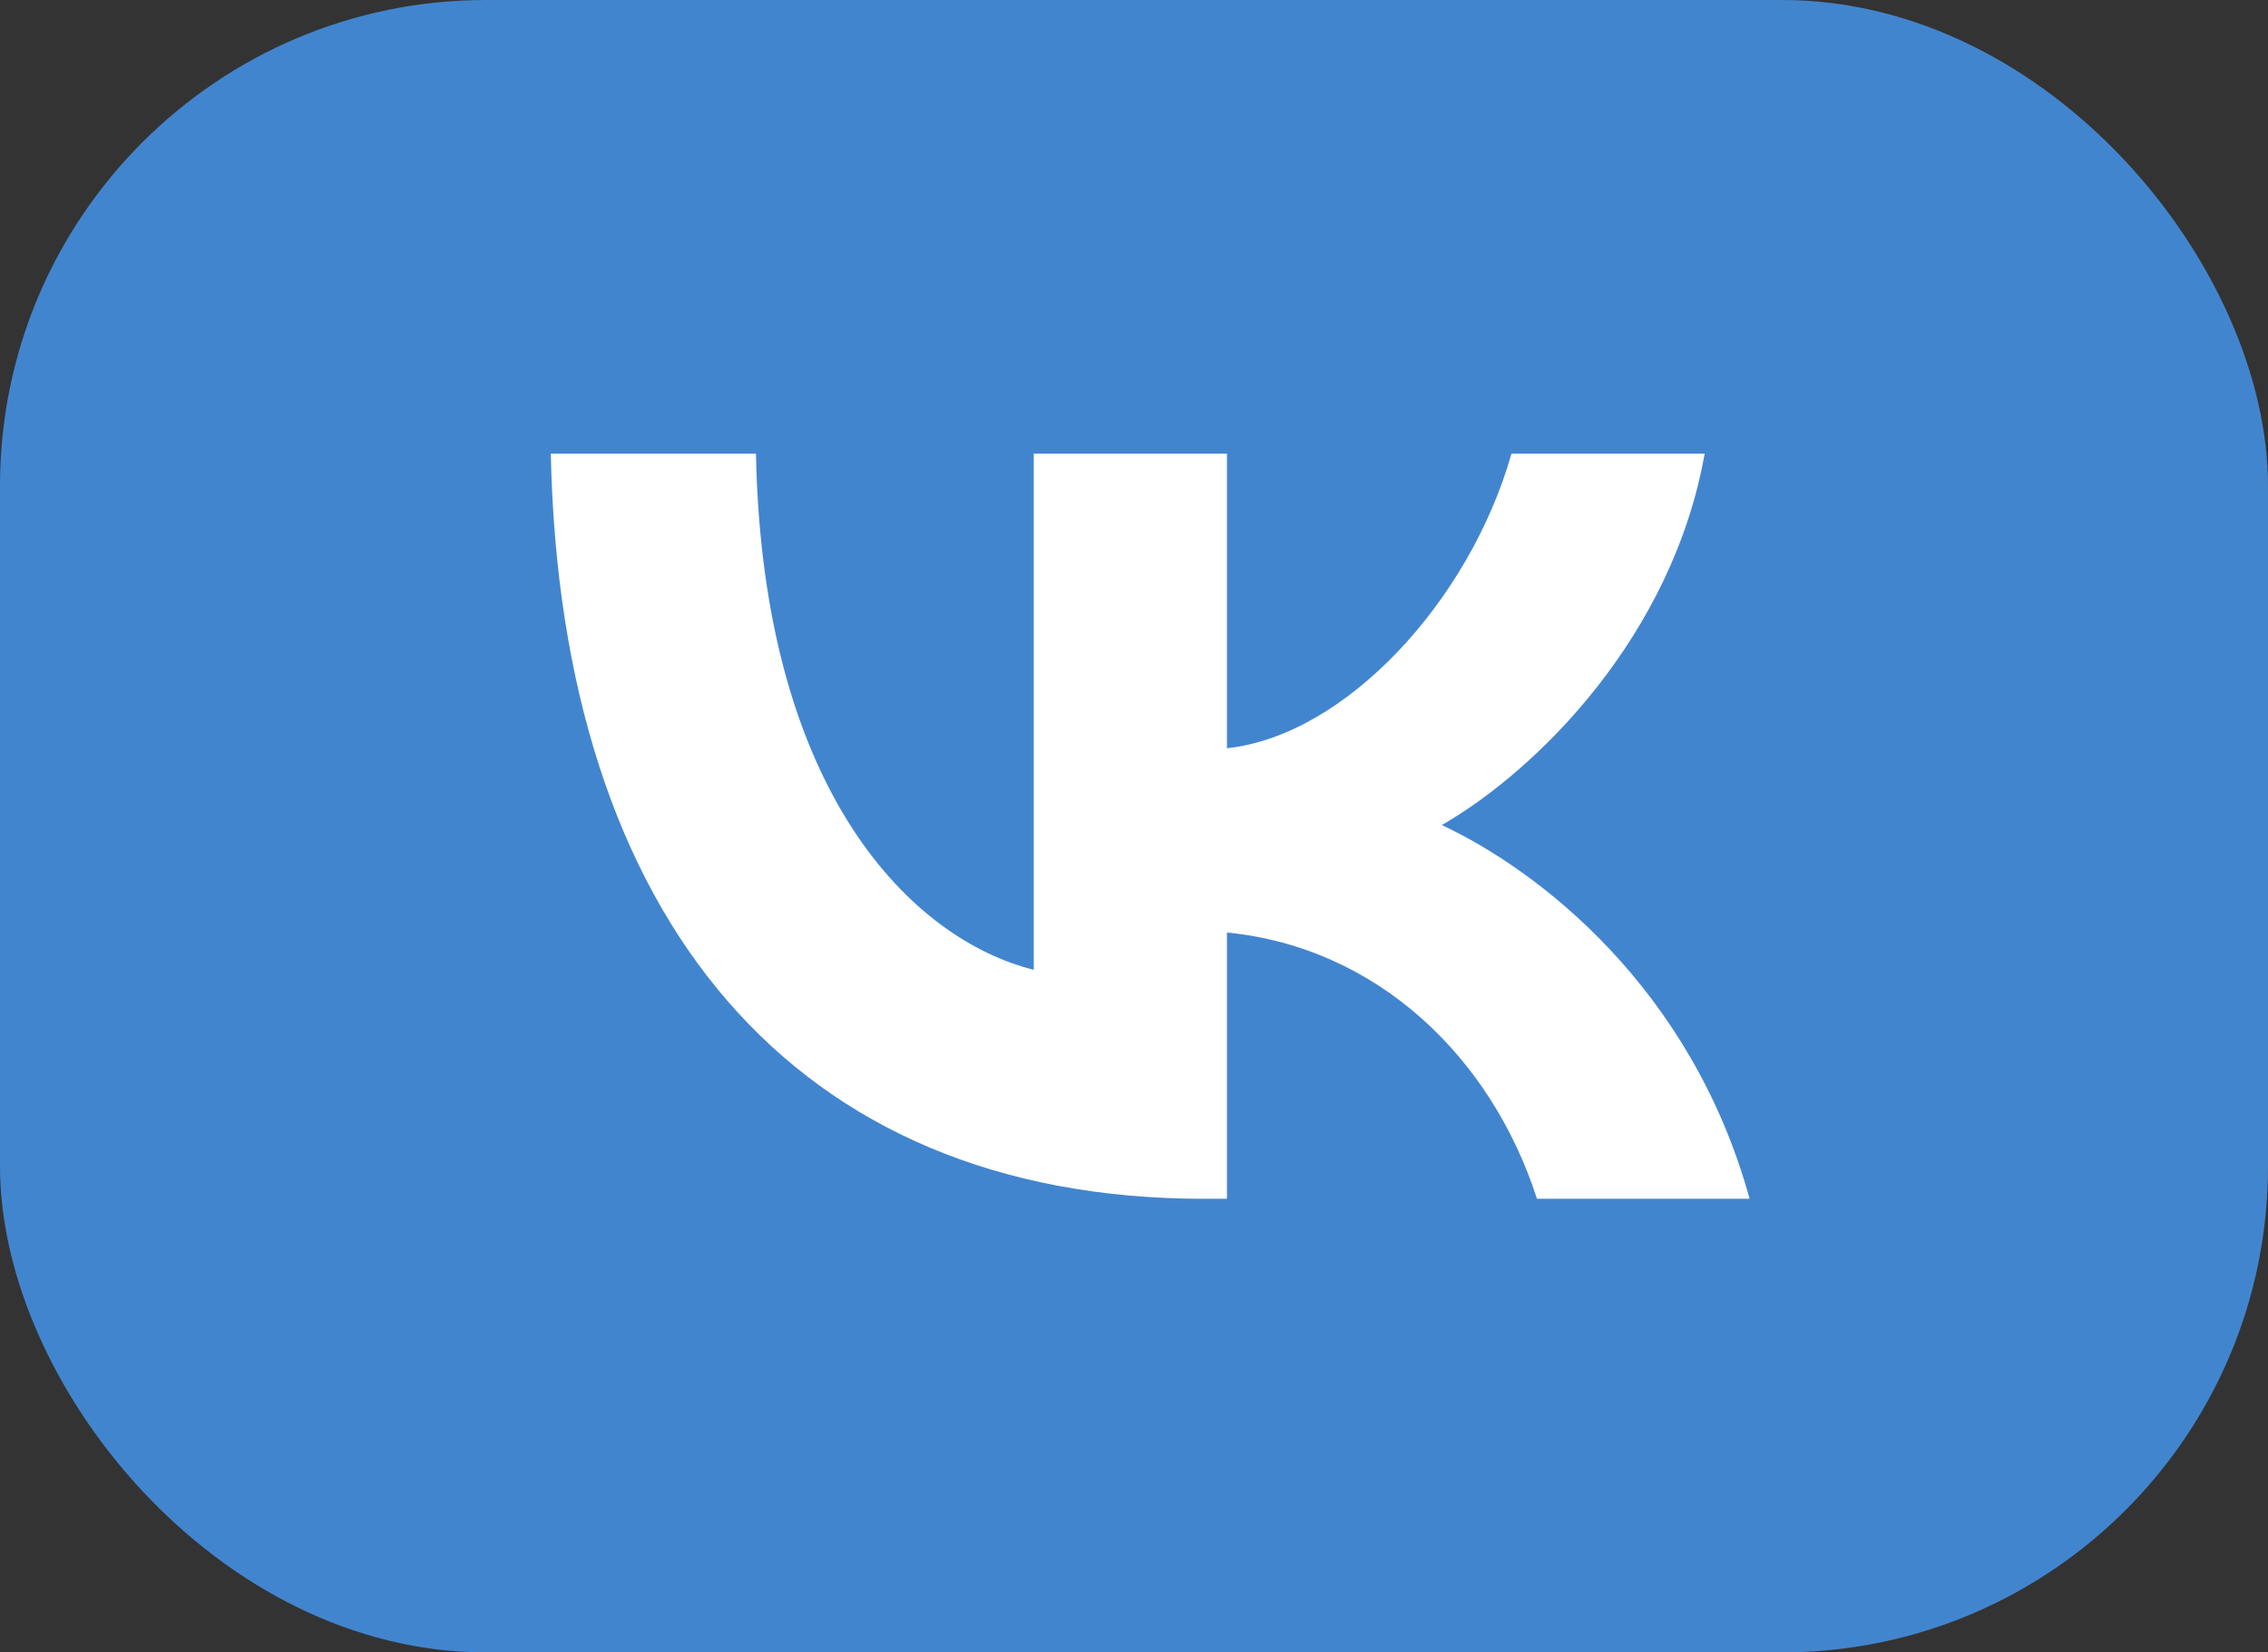
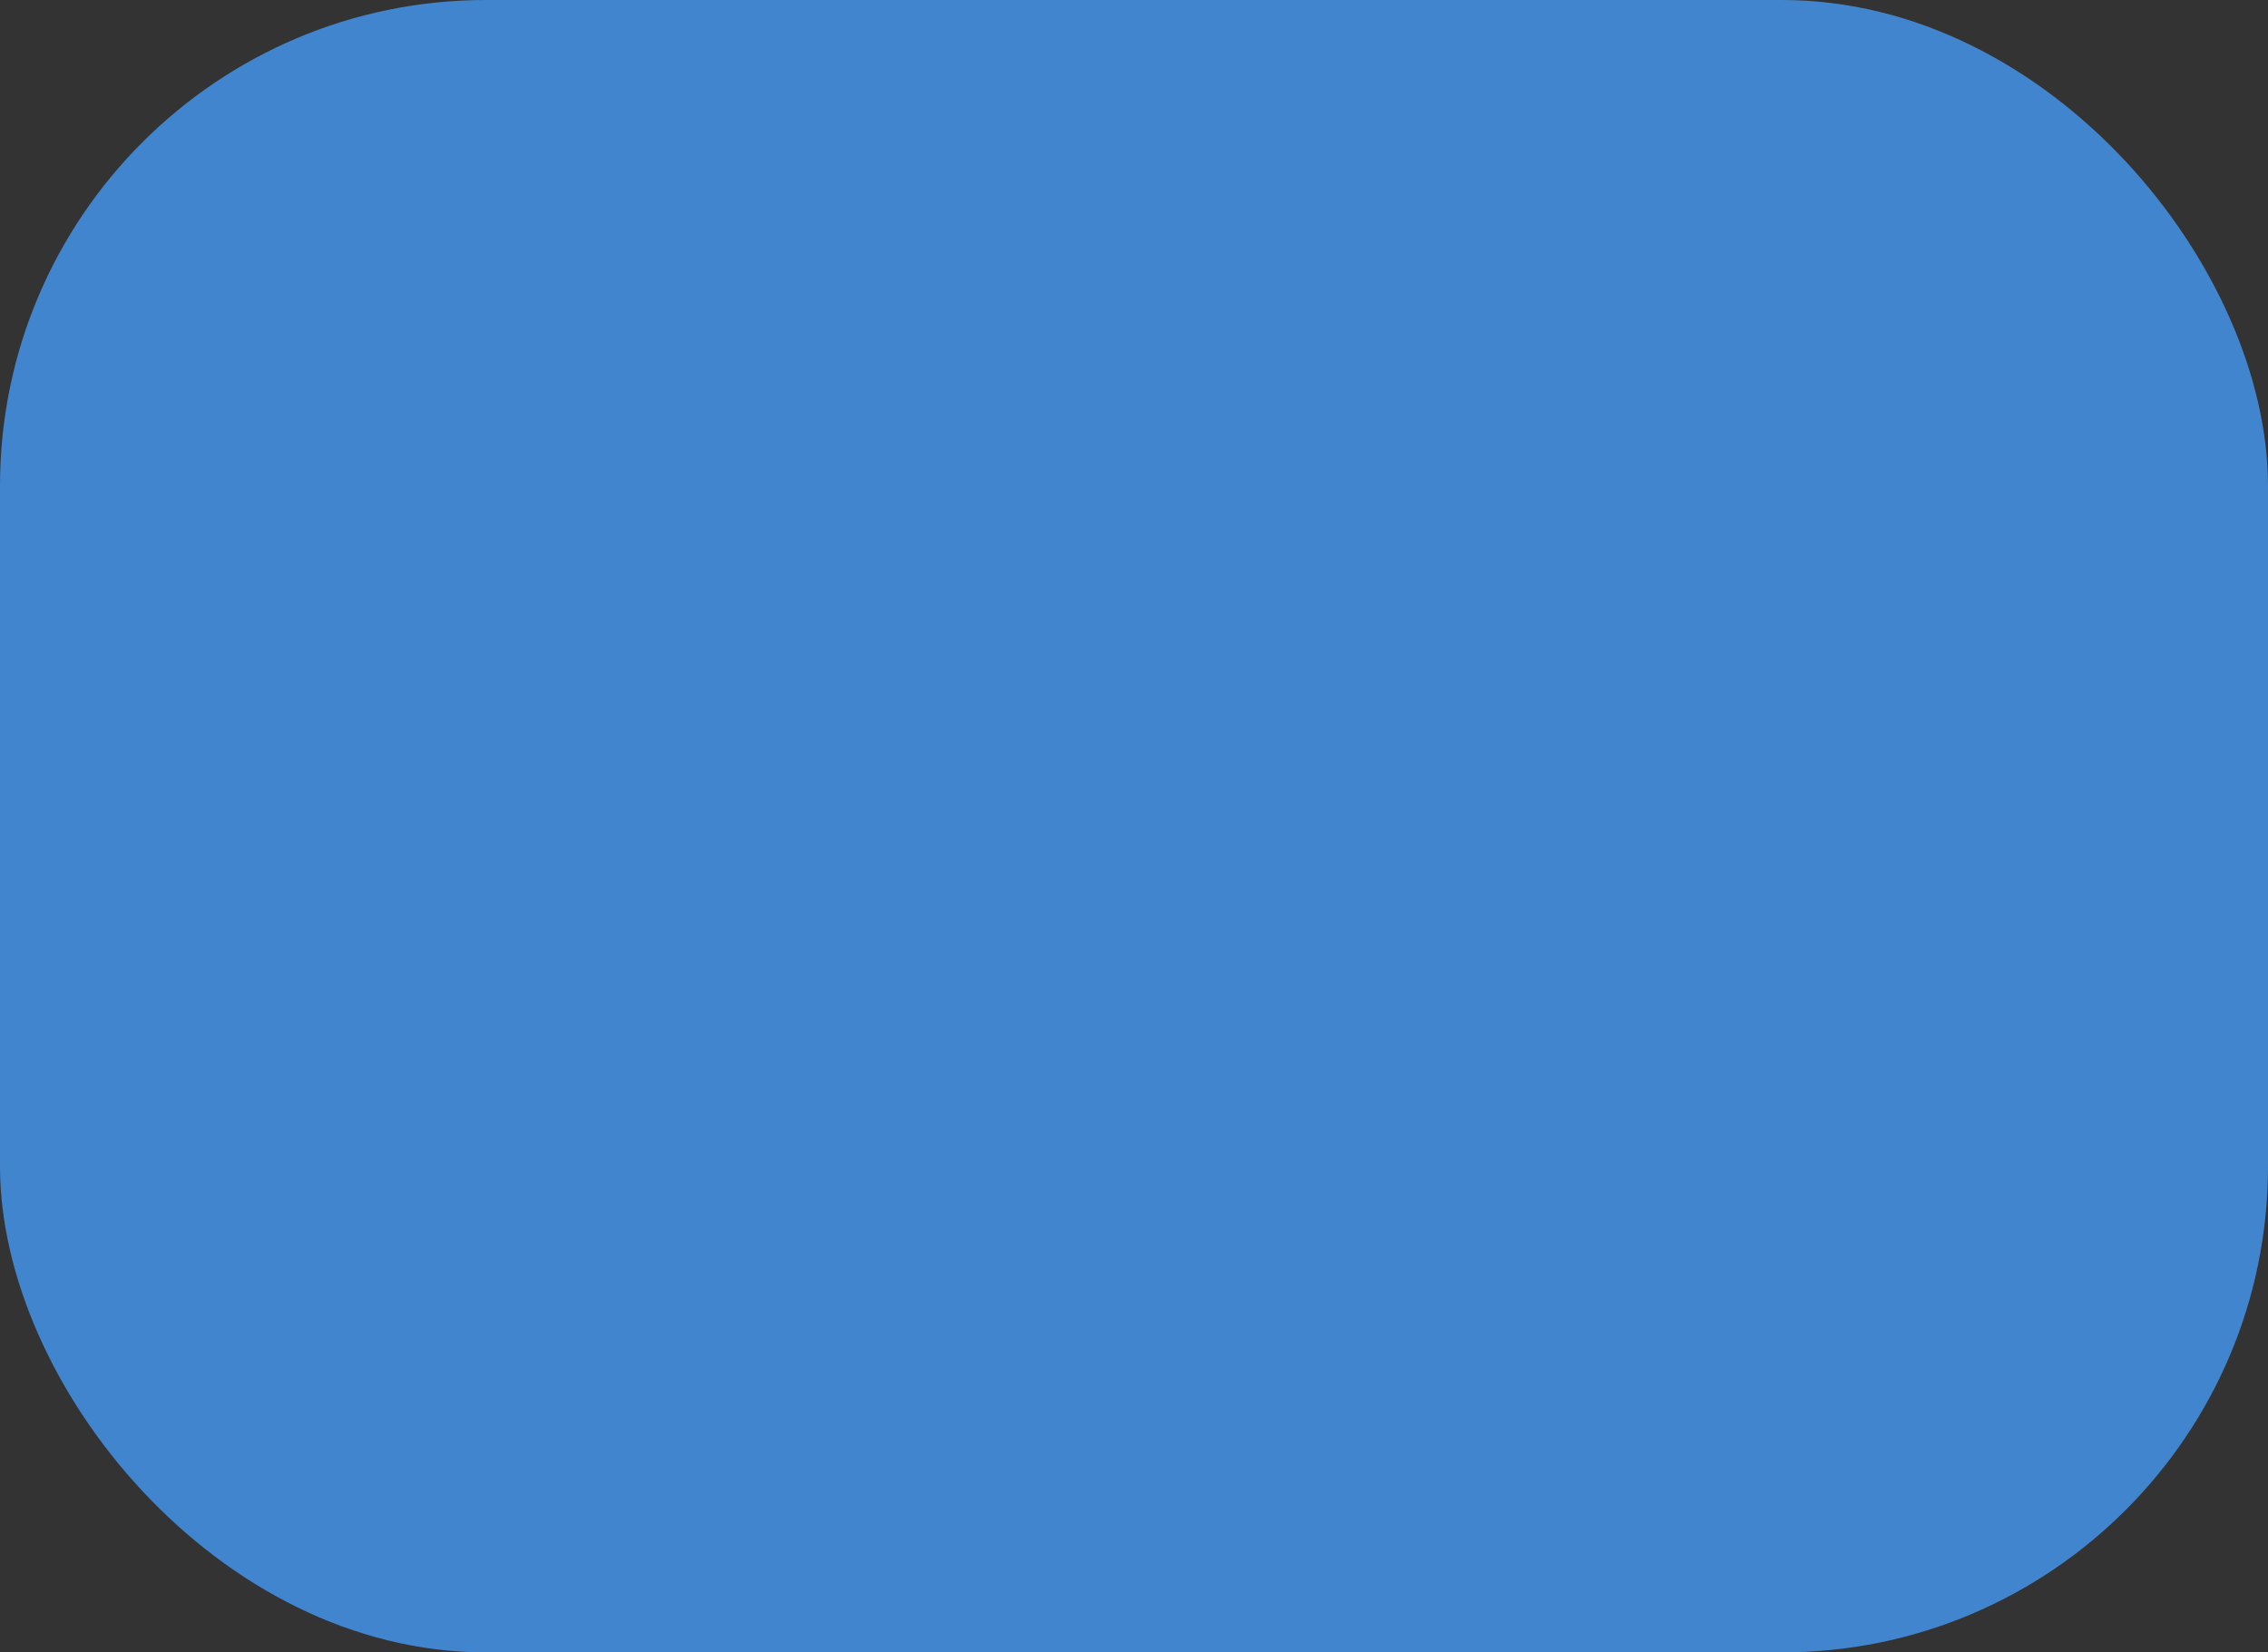
<svg xmlns="http://www.w3.org/2000/svg" width="70" height="51" viewBox="0 0 70 51" fill="none">
  <rect x="0" y="0" width="70" height="51" fill="#333333" stroke="none" />
  <rect width="70" height="51" rx="15" fill="#4285CF" />
-   <path fill-rule="evenodd" clip-rule="evenodd" d="M17 14C17.3 28.366 24.511 37 37.152 37H37.869V28.781C42.514 29.241 46.027 32.626 47.437 37H54C52.197 30.462 47.459 26.847 44.501 25.465C47.459 23.762 51.619 19.618 52.613 14H46.651C45.356 18.559 41.52 22.703 37.869 23.094V14H31.906V29.932C28.209 29.011 23.54 24.544 23.332 14H17Z" fill="white" />
</svg>